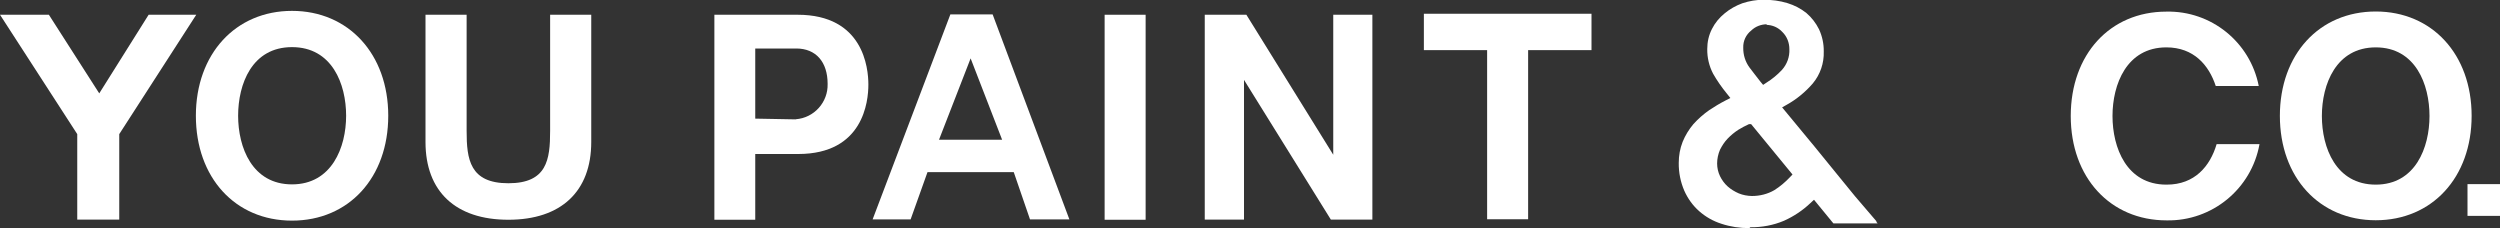
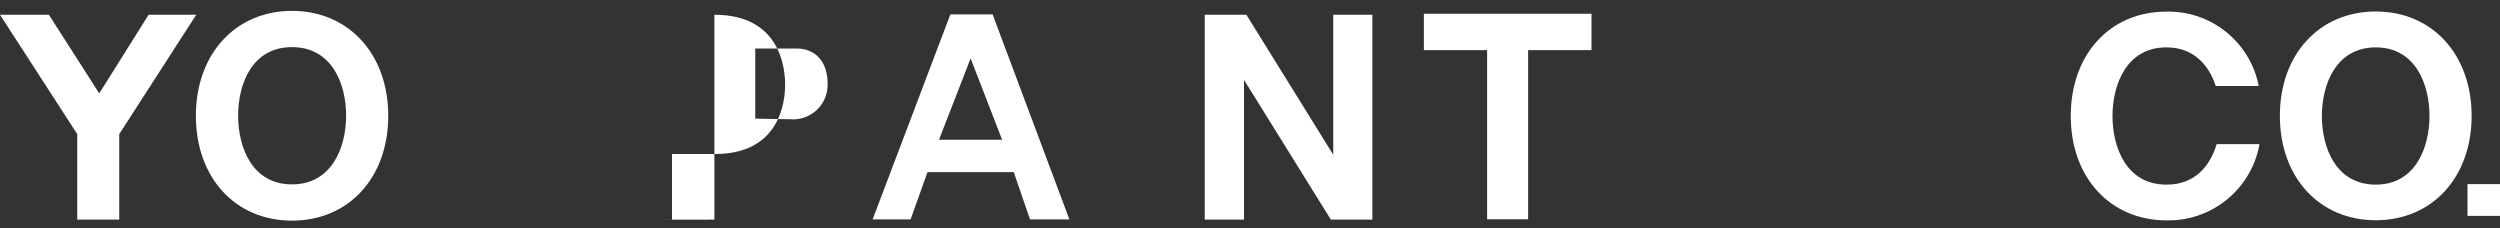
<svg xmlns="http://www.w3.org/2000/svg" id="_レイヤー_2" viewBox="0 0 200 18.25">
  <rect x="0" y="0" width="200" height="18.25" fill="#333333" stroke="none" />
  <g id="_レイヤー_3">
    <polygon points="11.89 1.18 7.94 7.47 3.91 1.18 0 1.18 6.18 10.73 6.18 17.57 9.54 17.57 9.54 10.73 15.7 1.18 11.89 1.18" style="fill:#fff;" />
    <path d="M23.36.87c-4.52,0-7.69,3.45-7.69,8.39s3.14,8.39,7.69,8.39,7.7-3.45,7.7-8.39S27.88.87,23.36.87M23.36,14.75c-3.19,0-4.31-2.96-4.31-5.49s1.1-5.49,4.31-5.49,4.33,2.96,4.33,5.49-1.15,5.49-4.33,5.49" style="fill:#fff;" />
-     <path d="M44.01,1.18v9.3c0,2.29-.25,4.18-3.34,4.18s-3.34-1.92-3.34-4.18V1.18h-3.29v10.18c0,3.96,2.41,6.22,6.63,6.22s6.63-2.27,6.63-6.22V1.18h-3.29Z" style="fill:#fff;" />
-     <rect x="88.37" y="1.18" width="3.28" height="16.4" style="fill:#fff;" />
    <polygon points="106.47 17.57 99.52 6.39 99.52 17.57 96.38 17.57 96.38 1.18 99.71 1.18 106.66 12.38 106.66 1.18 109.79 1.18 109.79 17.57 106.47 17.57" style="fill:#fff;" />
    <polygon points="118.97 17.54 118.97 4.01 113.91 4.01 113.91 1.1 127.32 1.1 127.32 4.01 122.25 4.01 122.25 17.54 118.97 17.54" style="fill:#fff;" />
-     <path d="M57.15,17.57V1.18h6.66c5.26,0,5.66,4.25,5.66,5.59s-.4,5.55-5.61,5.55h-3.44v5.26h-3.27ZM63.66,9.54c1.47-.11,2.59-1.36,2.55-2.83,0-1.76-.94-2.83-2.51-2.83h-3.28v5.61l3.24.06Z" style="fill:#fff;" />
+     <path d="M57.15,17.57V1.18c5.26,0,5.66,4.25,5.66,5.59s-.4,5.55-5.61,5.55h-3.44v5.26h-3.27ZM63.66,9.54c1.47-.11,2.59-1.36,2.55-2.83,0-1.76-.94-2.83-2.51-2.83h-3.28v5.61l3.24.06Z" style="fill:#fff;" />
    <path d="M82.4,17.55l-1.3-3.78h-6.9l-1.35,3.78h-3.04l6.22-16.4h3.38l6.14,16.4h-3.16ZM80.17,11.18l-2.52-6.51-2.53,6.51h5.05Z" style="fill:#fff;" />
-     <path d="M139.95,18.25c-.76,0-1.52-.11-2.24-.35-.66-.21-1.26-.55-1.78-1.01-.51-.45-.91-1.01-1.19-1.64-.3-.7-.45-1.45-.44-2.22,0-.58.1-1.15.31-1.68.21-.52.5-.99.86-1.42.38-.42.81-.8,1.27-1.12.42-.28.85-.54,1.3-.77l.39-.2-.28-.35c-.41-.5-.78-1.03-1.1-1.59-.32-.61-.48-1.29-.47-1.98,0-.56.12-1.11.38-1.61.24-.48.59-.9,1.01-1.24.42-.35.9-.62,1.42-.81.55-.18,1.12-.28,1.7-.28.65,0,1.29.08,1.91.27.55.17,1.06.43,1.51.79.42.36.76.8,1.01,1.3.26.56.39,1.17.38,1.78.03.93-.28,1.84-.88,2.56-.59.68-1.29,1.26-2.08,1.7l-.37.21,2.34,2.83.11.13,1.97,2.42,1.42,1.74,1.73,2.02h-.05l.12.14h-3.54l-1.55-1.89-.28.26c-.62.59-1.34,1.07-2.12,1.42-.85.36-1.77.53-2.7.52M139.92,9.93c-.29.13-.57.28-.85.45-.31.2-.6.44-.86.71-.25.26-.45.57-.61.89-.15.35-.23.72-.23,1.1,0,.35.08.7.23,1.01.15.31.36.6.62.83.26.23.56.41.88.55.34.14.69.2,1.05.21.63,0,1.25-.15,1.8-.47.46-.29.87-.64,1.24-1.03l.21-.22-3.31-4.03h-.18ZM141.38,1.94c-.48,0-.94.17-1.28.5-.42.33-.66.84-.64,1.37-.01.57.16,1.13.5,1.59.28.38.59.76.88,1.14l.21.25.27-.18c.45-.28.86-.62,1.22-1,.42-.46.64-1.06.61-1.68,0-.51-.19-1.01-.56-1.37-.33-.36-.8-.57-1.3-.57" style="fill:#fff;" />
    <path d="M190.06.92c-4.52,0-7.67,3.43-7.67,8.35s3.16,8.35,7.67,8.35,7.67-3.43,7.67-8.35-3.16-8.35-7.67-8.35M190.06,14.77c-3.19,0-4.31-2.96-4.31-5.49s1.13-5.49,4.31-5.49,4.3,2.96,4.3,5.49-1.13,5.49-4.3,5.49" style="fill:#fff;" />
    <rect x="197.4" y="14.73" width="2.6" height="2.54" style="fill:#fff;" />
    <path d="M173.31,14.77c-3.19,0-4.31-2.96-4.31-5.49s1.13-5.49,4.31-5.49c2.19,0,3.4,1.42,3.95,3.09h3.44c-.69-3.52-3.81-6.03-7.39-5.95-4.52,0-7.65,3.43-7.65,8.35s3.16,8.35,7.67,8.35c3.64.07,6.79-2.52,7.43-6.1h-3.43c-.52,1.76-1.75,3.24-3.99,3.24" style="fill:#fff;" />
  </g>
</svg>